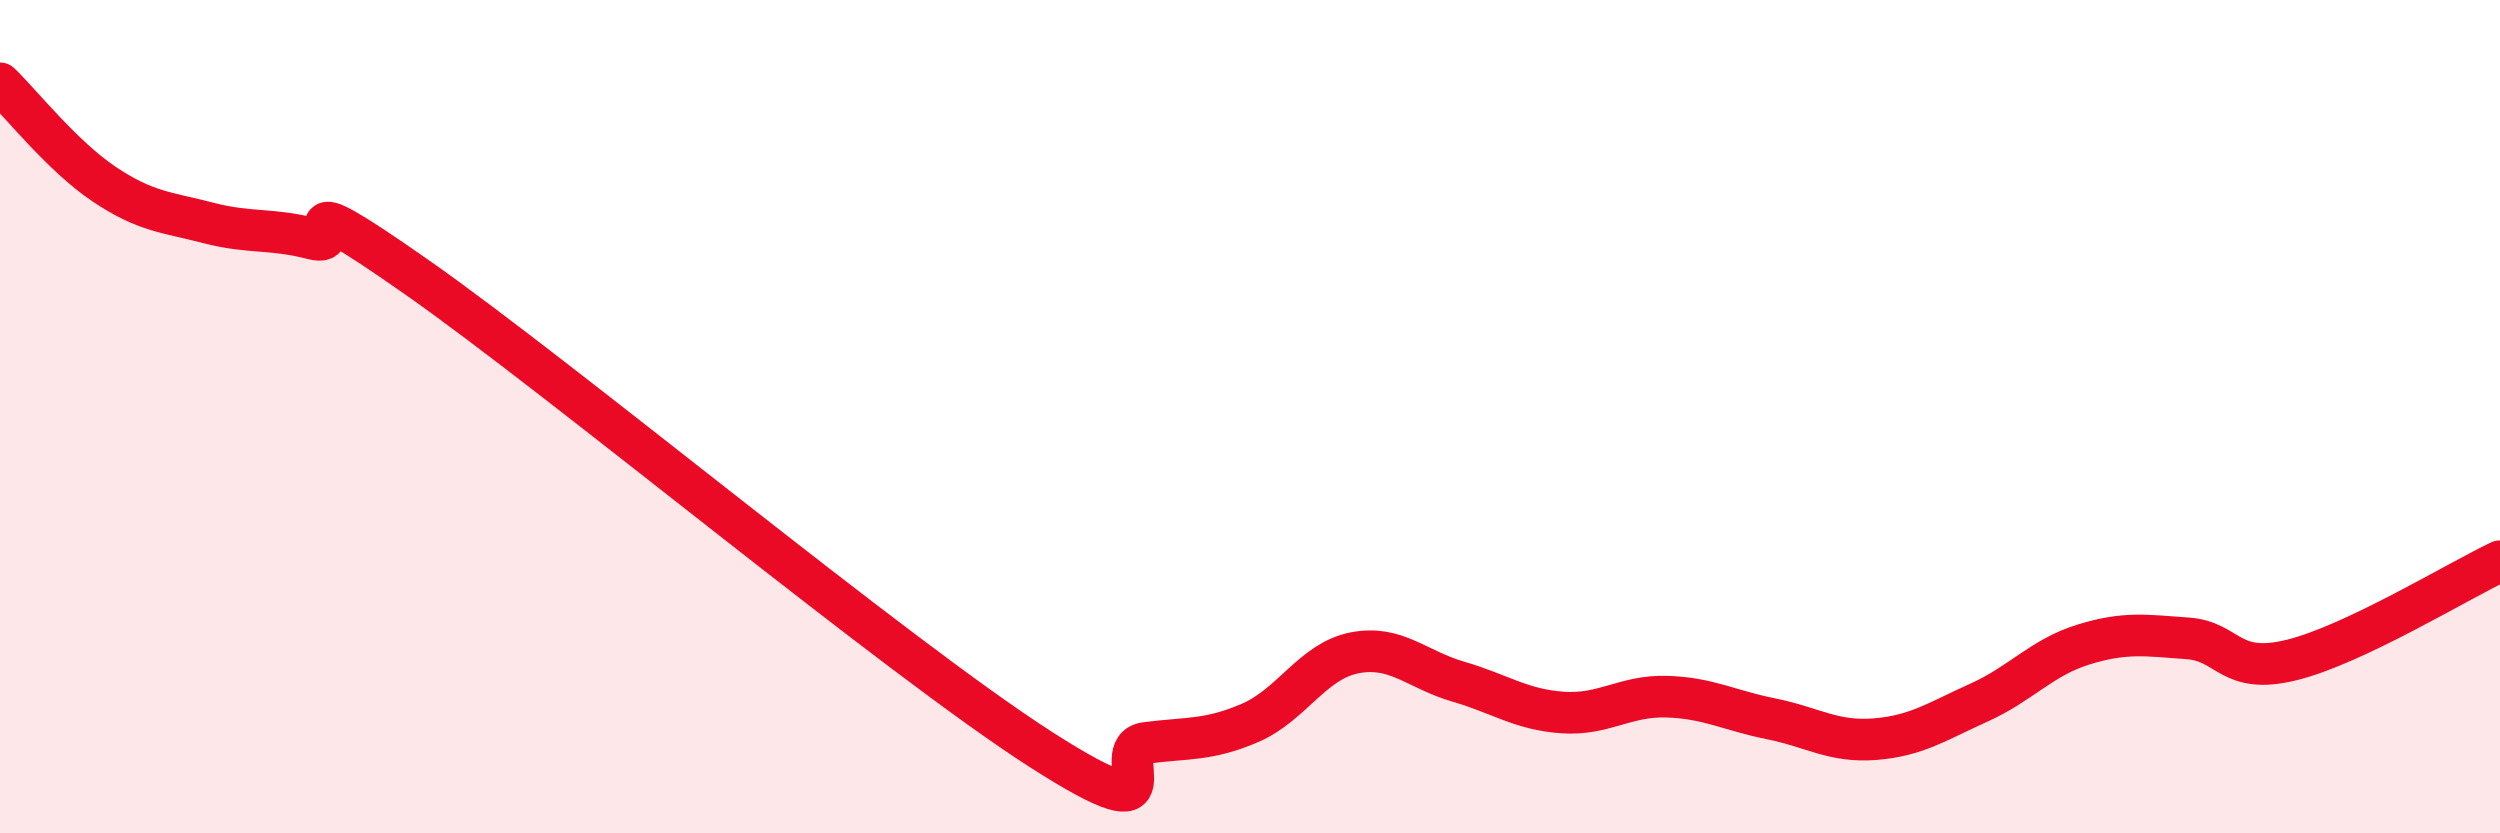
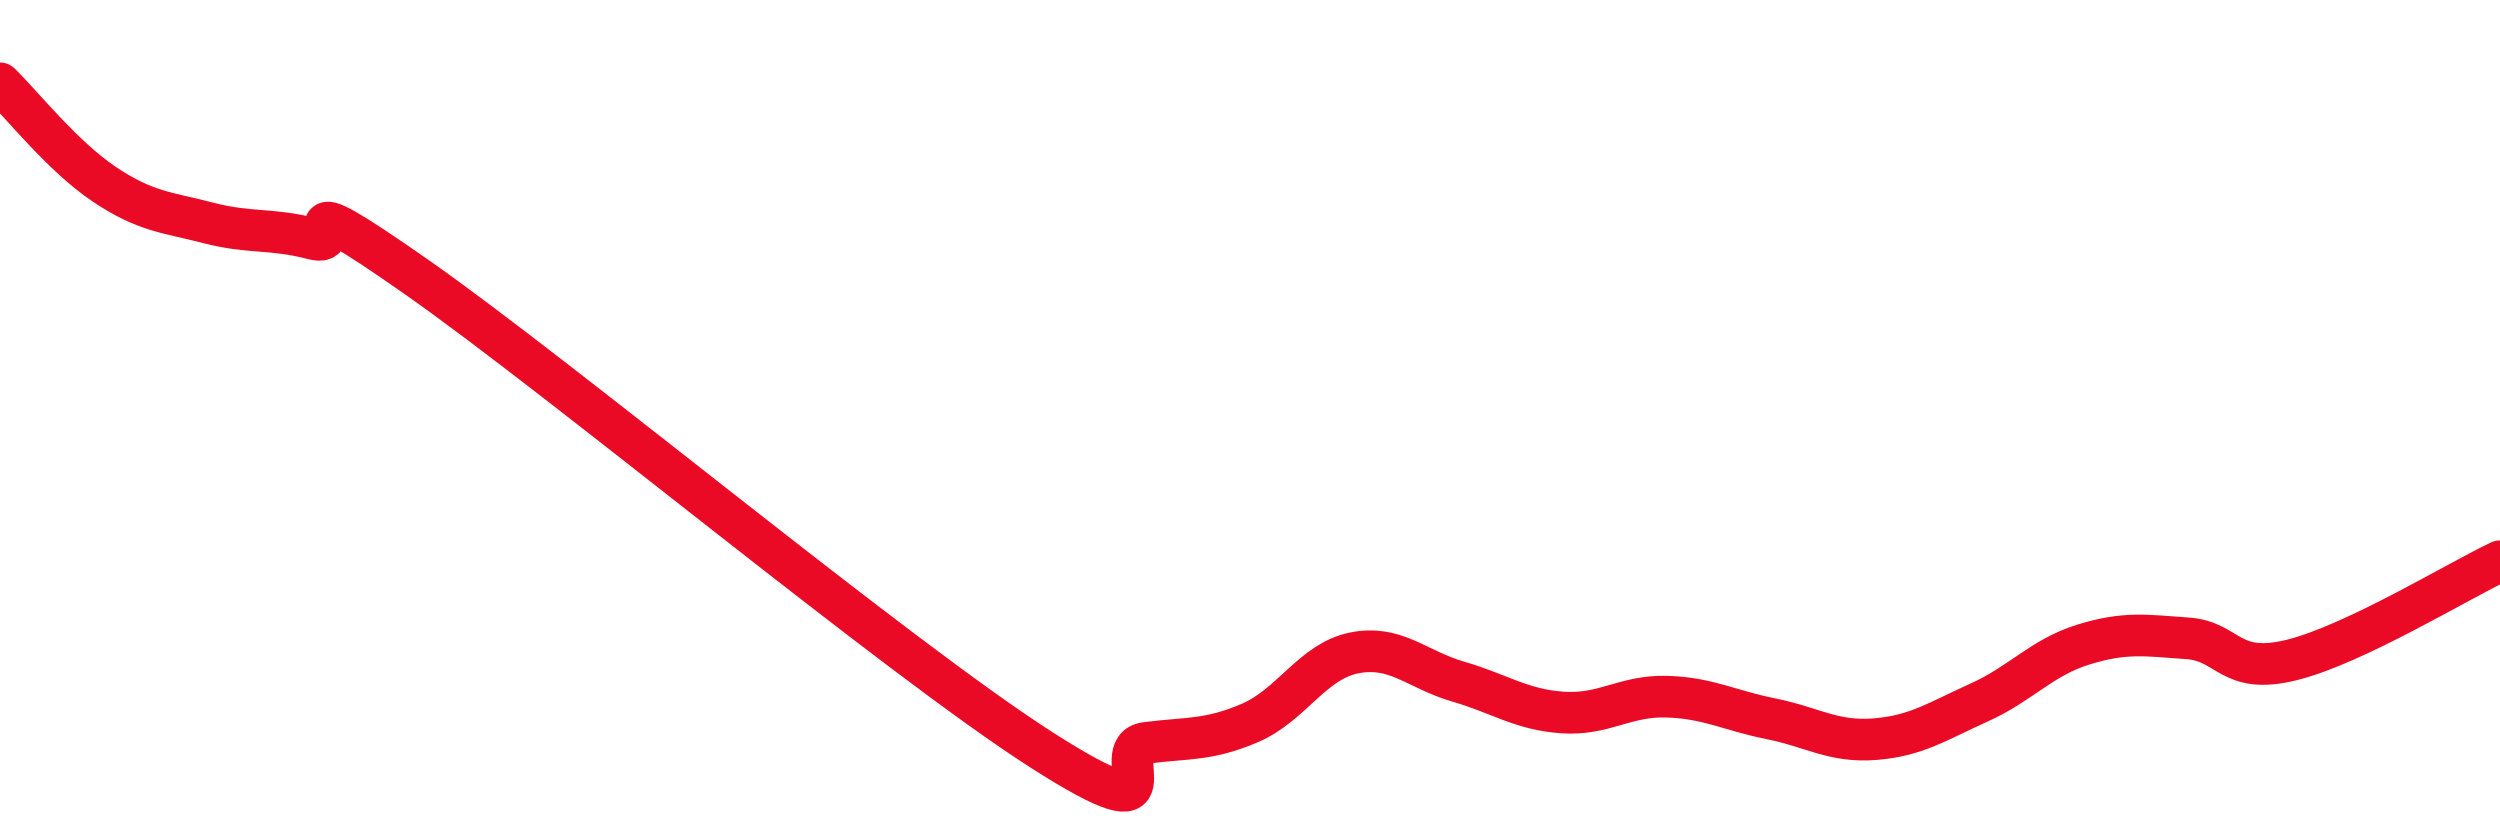
<svg xmlns="http://www.w3.org/2000/svg" width="60" height="20" viewBox="0 0 60 20">
-   <path d="M 0,2 C 0.5,2.48 1.5,3.75 2.5,4.42 C 3.5,5.09 4,5.09 5,5.35 C 6,5.61 6.5,5.47 7.5,5.73 C 8.5,5.99 6.5,4.2 10,6.65 C 13.5,9.1 21.5,15.76 25,18 C 28.5,20.24 26.5,17.96 27.5,17.83 C 28.5,17.7 29,17.78 30,17.35 C 31,16.92 31.5,15.87 32.5,15.67 C 33.5,15.47 34,16.07 35,16.36 C 36,16.65 36.5,17.03 37.5,17.1 C 38.5,17.17 39,16.69 40,16.72 C 41,16.75 41.5,17.05 42.5,17.25 C 43.5,17.45 44,17.82 45,17.74 C 46,17.66 46.5,17.31 47.5,16.86 C 48.5,16.41 49,15.78 50,15.47 C 51,15.16 51.5,15.25 52.5,15.32 C 53.5,15.39 53.5,16.21 55,15.84 C 56.5,15.47 59,13.94 60,13.47L60 20L0 20Z" fill="#EB0A25" opacity="0.1" stroke-linecap="round" stroke-linejoin="round" />
  <path d="M 0,2 C 0.5,2.48 1.5,3.75 2.5,4.42 C 3.5,5.09 4,5.09 5,5.35 C 6,5.61 6.5,5.47 7.5,5.73 C 8.5,5.99 6.5,4.2 10,6.65 C 13.5,9.1 21.5,15.76 25,18 C 28.5,20.24 26.5,17.96 27.5,17.83 C 28.5,17.7 29,17.78 30,17.35 C 31,16.92 31.5,15.87 32.5,15.67 C 33.5,15.47 34,16.07 35,16.36 C 36,16.65 36.5,17.03 37.5,17.1 C 38.5,17.17 39,16.69 40,16.72 C 41,16.75 41.5,17.05 42.5,17.25 C 43.5,17.45 44,17.82 45,17.74 C 46,17.66 46.5,17.31 47.5,16.86 C 48.5,16.41 49,15.78 50,15.47 C 51,15.16 51.5,15.25 52.5,15.32 C 53.5,15.39 53.5,16.21 55,15.84 C 56.5,15.47 59,13.94 60,13.47" stroke="#EB0A25" stroke-width="1" fill="none" stroke-linecap="round" stroke-linejoin="round" />
</svg>